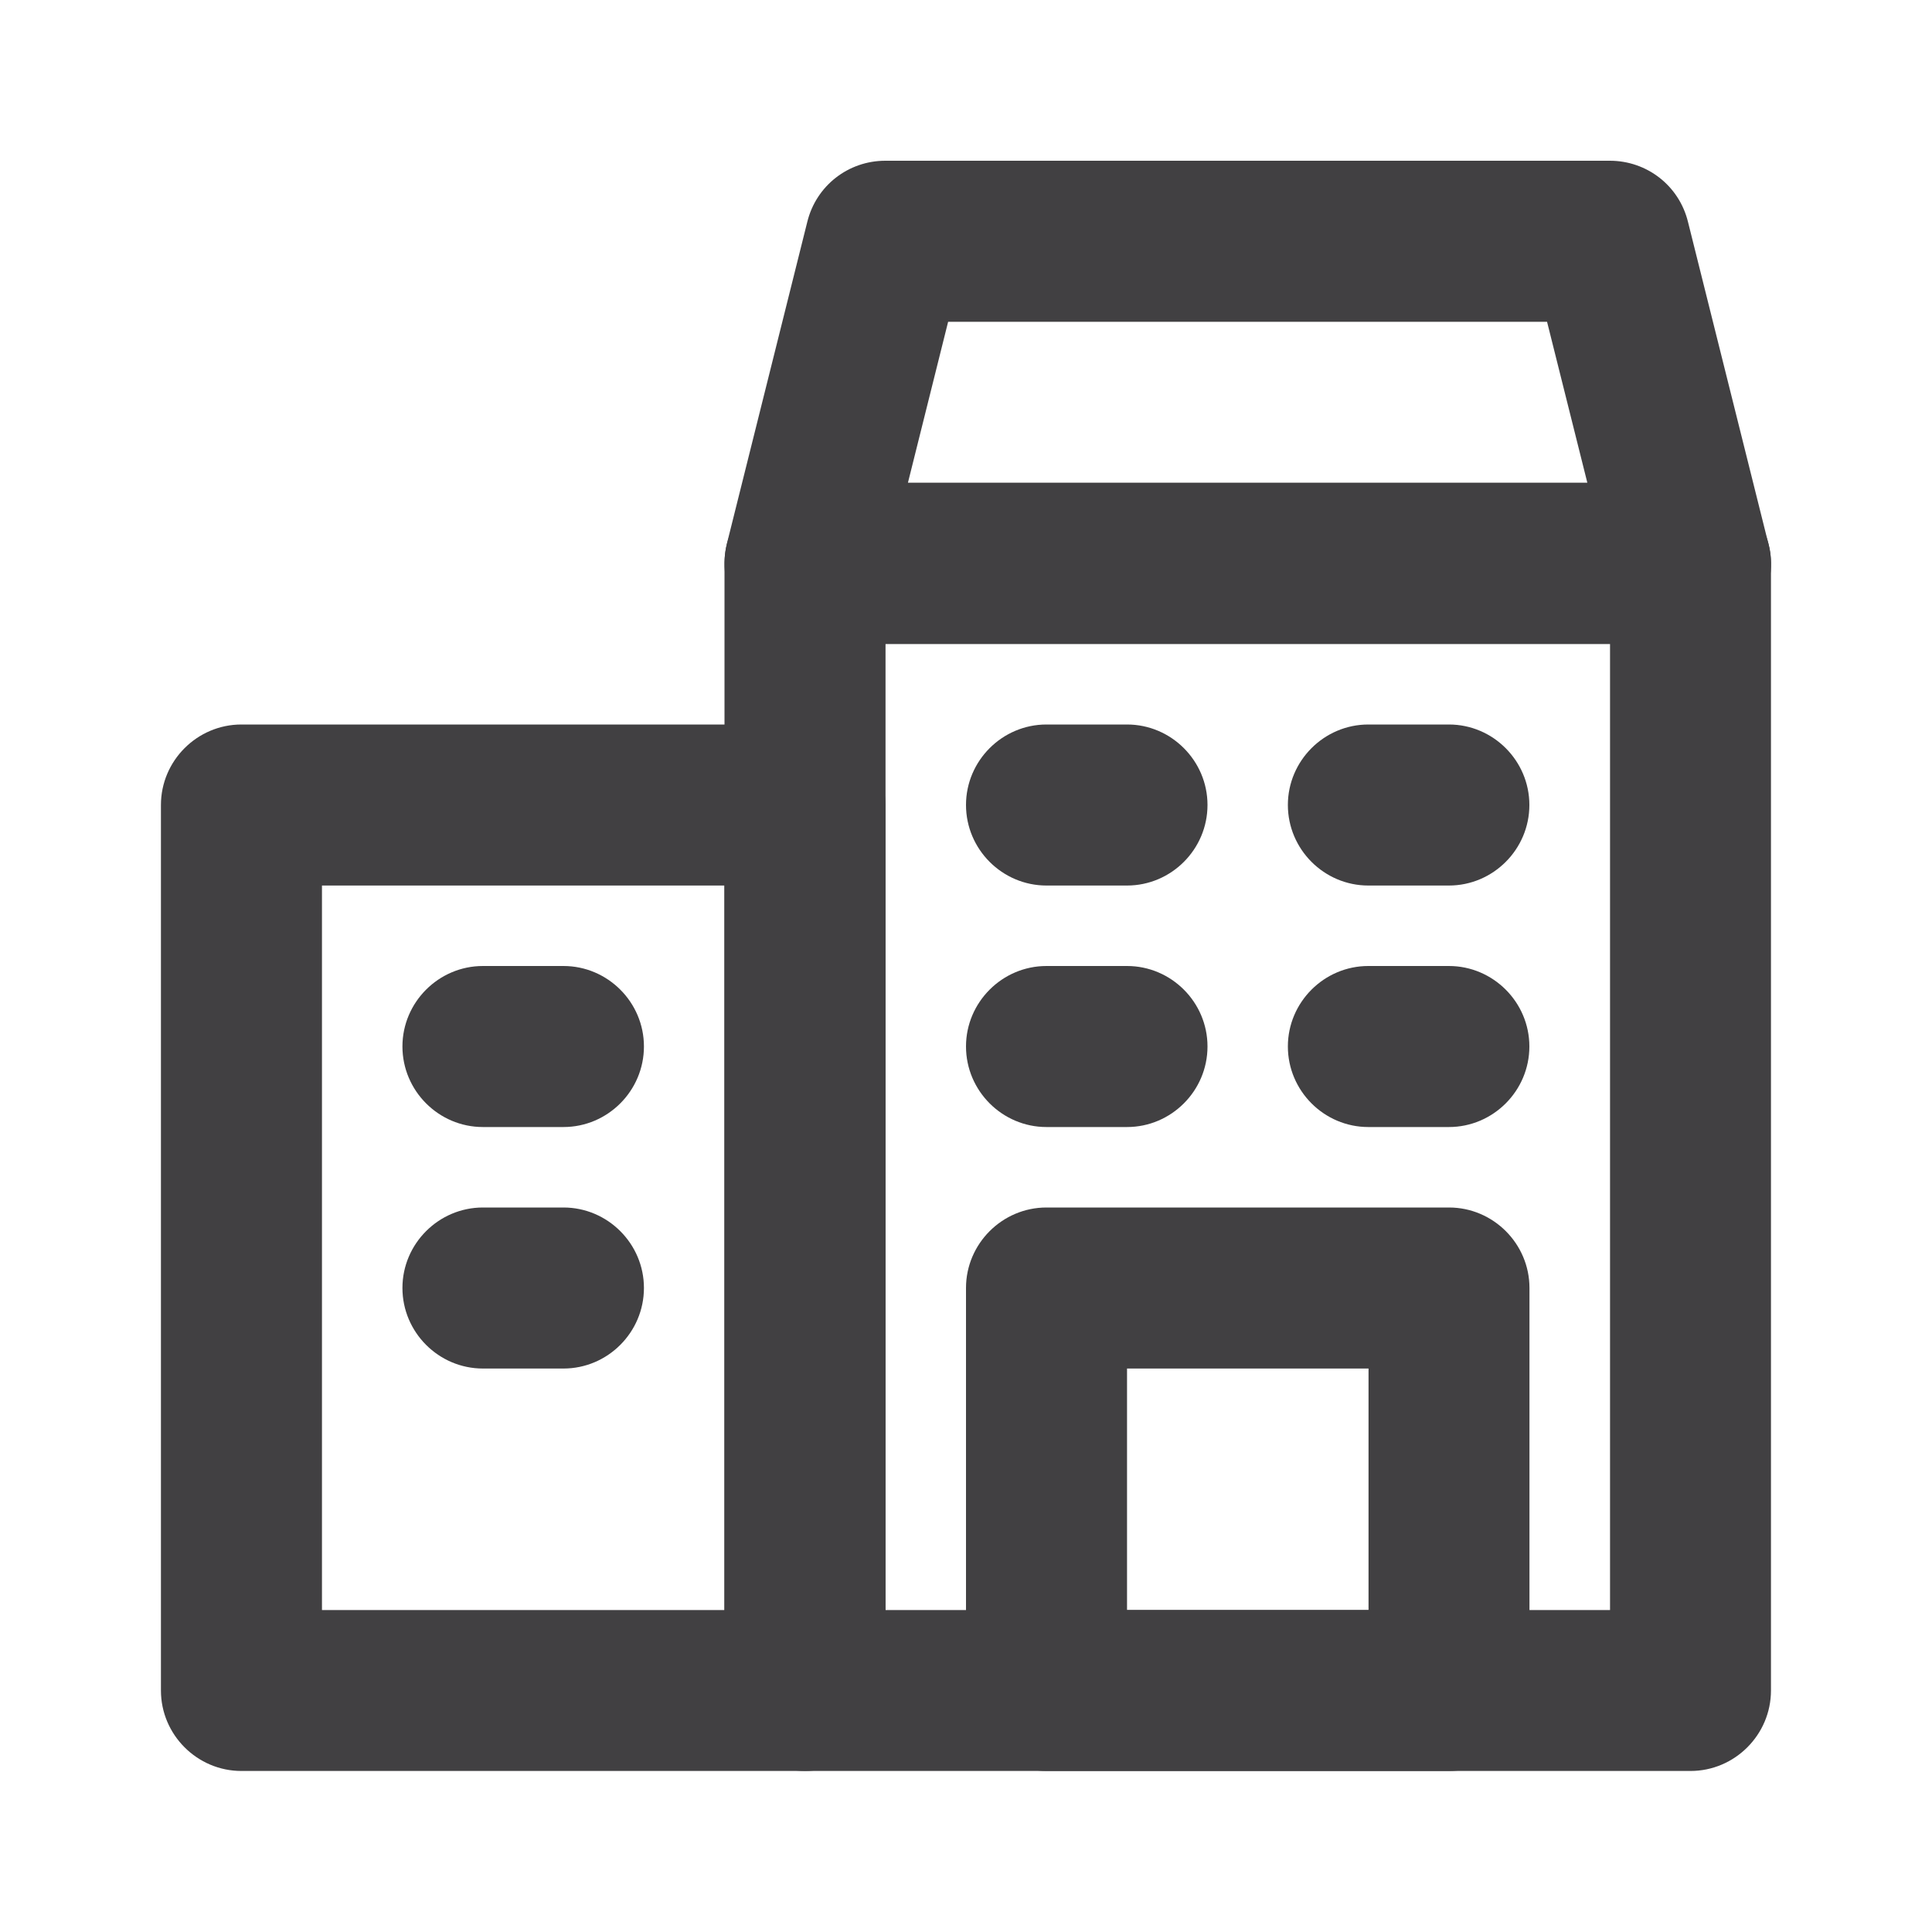
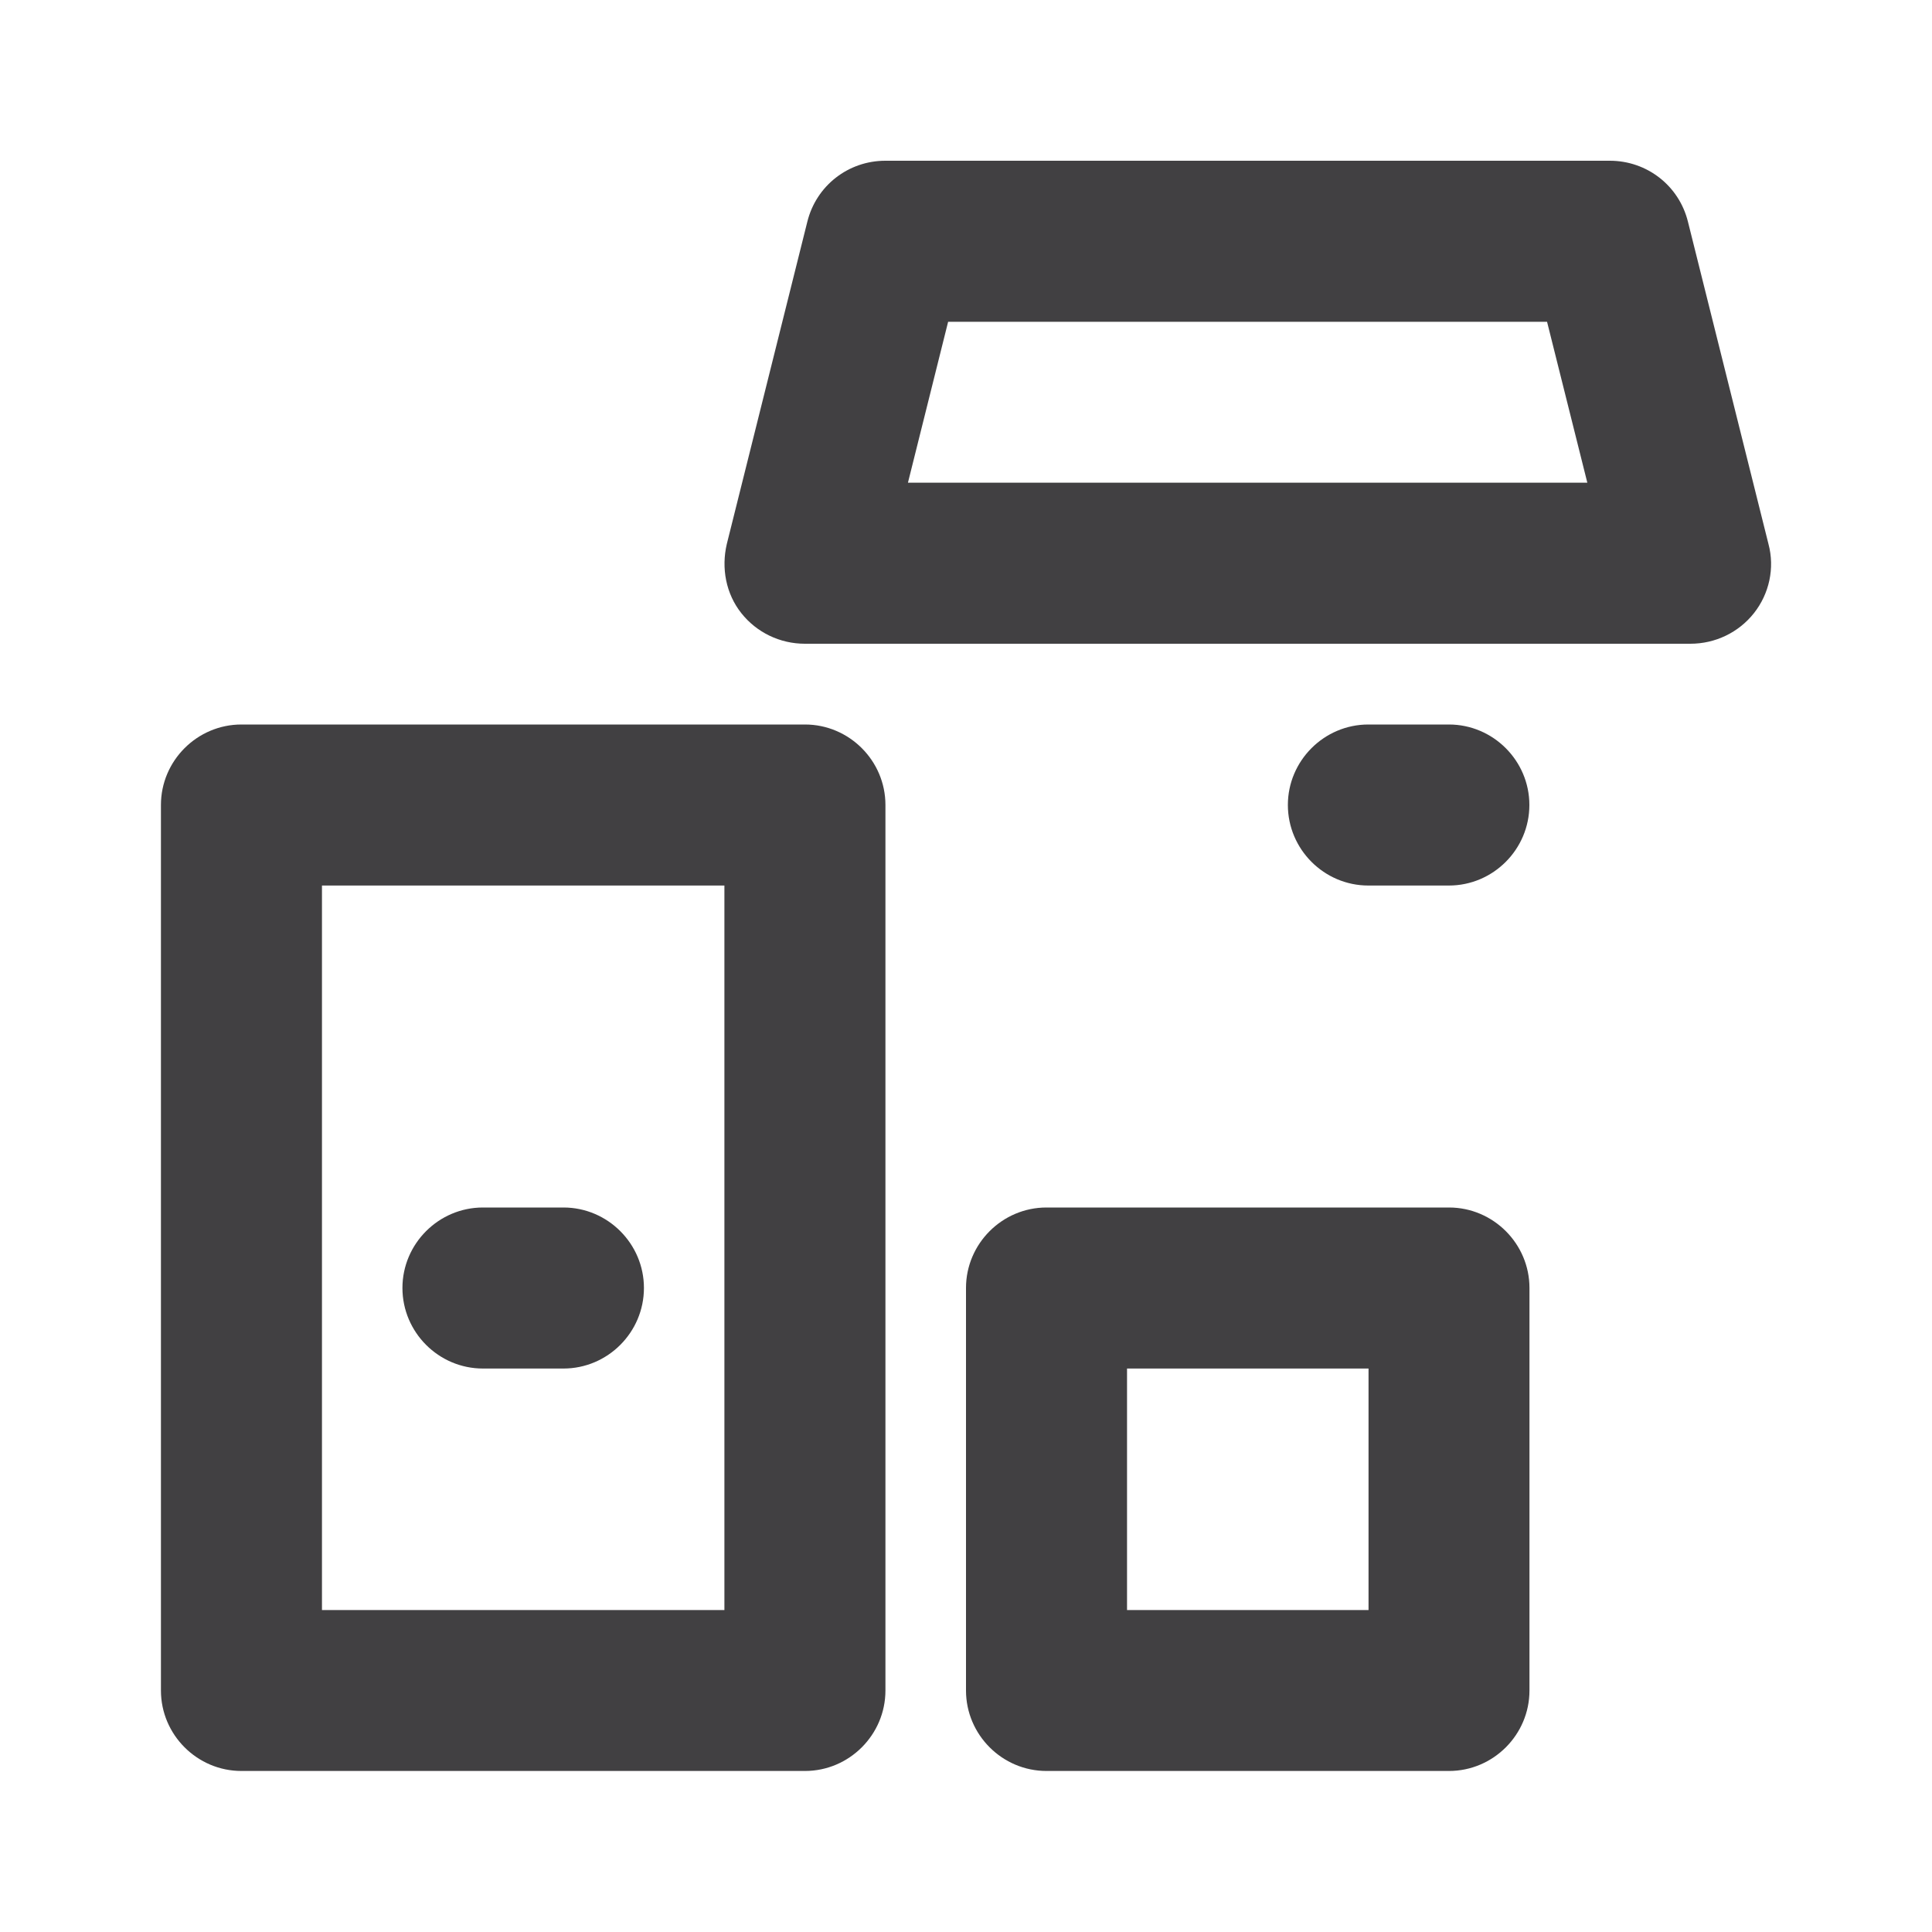
<svg xmlns="http://www.w3.org/2000/svg" width="20" height="20" viewBox="0 0 20 20" fill="none">
-   <path d="M17.5 18.333H8.333C7.875 18.333 7.5 17.958 7.5 17.5V5.833C7.5 5.375 7.875 5 8.333 5H17.5C17.958 5 18.333 5.375 18.333 5.833V17.5C18.333 17.958 17.958 18.333 17.5 18.333ZM9.167 16.667H16.667V6.667H9.167V16.667Z" fill="#414042" />
  <path d="M17.499 6.664H8.332C8.074 6.664 7.832 6.547 7.674 6.347C7.515 6.147 7.465 5.881 7.524 5.631L8.357 2.297C8.449 1.922 8.782 1.664 9.165 1.664H16.665C17.049 1.664 17.382 1.922 17.474 2.297L18.307 5.631C18.374 5.881 18.315 6.147 18.157 6.347C17.999 6.547 17.757 6.664 17.499 6.664ZM9.399 4.997H16.432L16.015 3.331H9.815L9.399 4.997Z" fill="#414042" />
  <path d="M8.333 18.333H2.499C2.041 18.333 1.666 17.958 1.666 17.5V8.333C1.666 7.875 2.041 7.5 2.499 7.5H8.333C8.791 7.5 9.166 7.875 9.166 8.333V17.5C9.166 17.958 8.791 18.333 8.333 18.333ZM3.333 16.667H7.499V9.167H3.333V16.667Z" fill="#414042" />
  <path d="M15 18.333H10.833C10.375 18.333 10 17.958 10 17.5V13.333C10 12.875 10.375 12.5 10.833 12.5H15C15.458 12.5 15.833 12.875 15.833 13.333V17.5C15.833 17.958 15.458 18.333 15 18.333ZM11.667 16.667H14.167V14.167H11.667V16.667Z" fill="#414042" />
-   <path d="M5.833 11.667H4.999C4.541 11.667 4.166 11.292 4.166 10.833C4.166 10.375 4.541 10 4.999 10H5.833C6.291 10 6.666 10.375 6.666 10.833C6.666 11.292 6.291 11.667 5.833 11.667Z" fill="#414042" />
-   <path d="M11.667 9.167H10.833C10.375 9.167 10 8.792 10 8.333C10 7.875 10.375 7.5 10.833 7.5H11.667C12.125 7.5 12.5 7.875 12.5 8.333C12.5 8.792 12.125 9.167 11.667 9.167Z" fill="#414042" />
  <path d="M14.999 9.167H14.165C13.707 9.167 13.332 8.792 13.332 8.333C13.332 7.875 13.707 7.5 14.165 7.5H14.999C15.457 7.5 15.832 7.875 15.832 8.333C15.832 8.792 15.457 9.167 14.999 9.167Z" fill="#414042" />
-   <path d="M11.667 11.667H10.833C10.375 11.667 10 11.292 10 10.833C10 10.375 10.375 10 10.833 10H11.667C12.125 10 12.5 10.375 12.5 10.833C12.5 11.292 12.125 11.667 11.667 11.667Z" fill="#414042" />
-   <path d="M14.999 11.667H14.165C13.707 11.667 13.332 11.292 13.332 10.833C13.332 10.375 13.707 10 14.165 10H14.999C15.457 10 15.832 10.375 15.832 10.833C15.832 11.292 15.457 11.667 14.999 11.667Z" fill="#414042" />
  <path d="M5.833 14.167H4.999C4.541 14.167 4.166 13.792 4.166 13.333C4.166 12.875 4.541 12.5 4.999 12.5H5.833C6.291 12.5 6.666 12.875 6.666 13.333C6.666 13.792 6.291 14.167 5.833 14.167Z" fill="#414042" />
</svg>